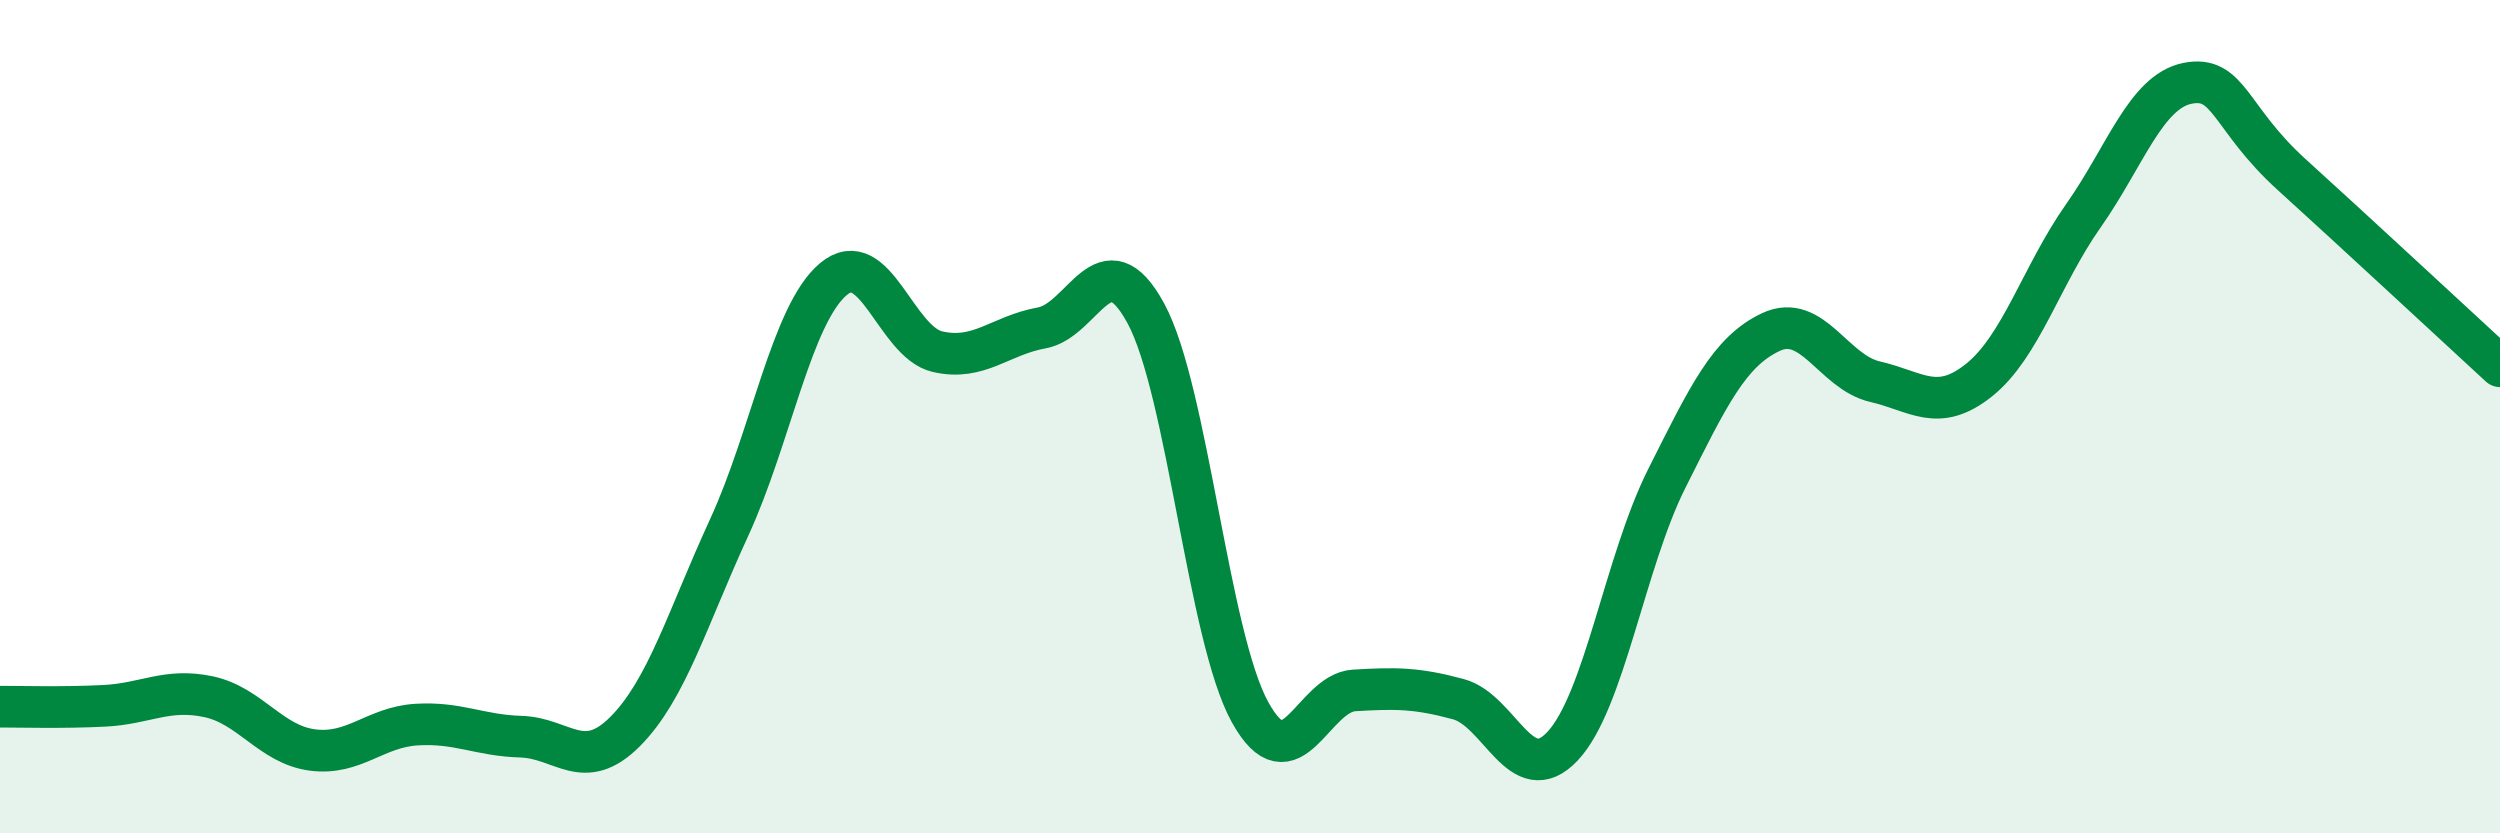
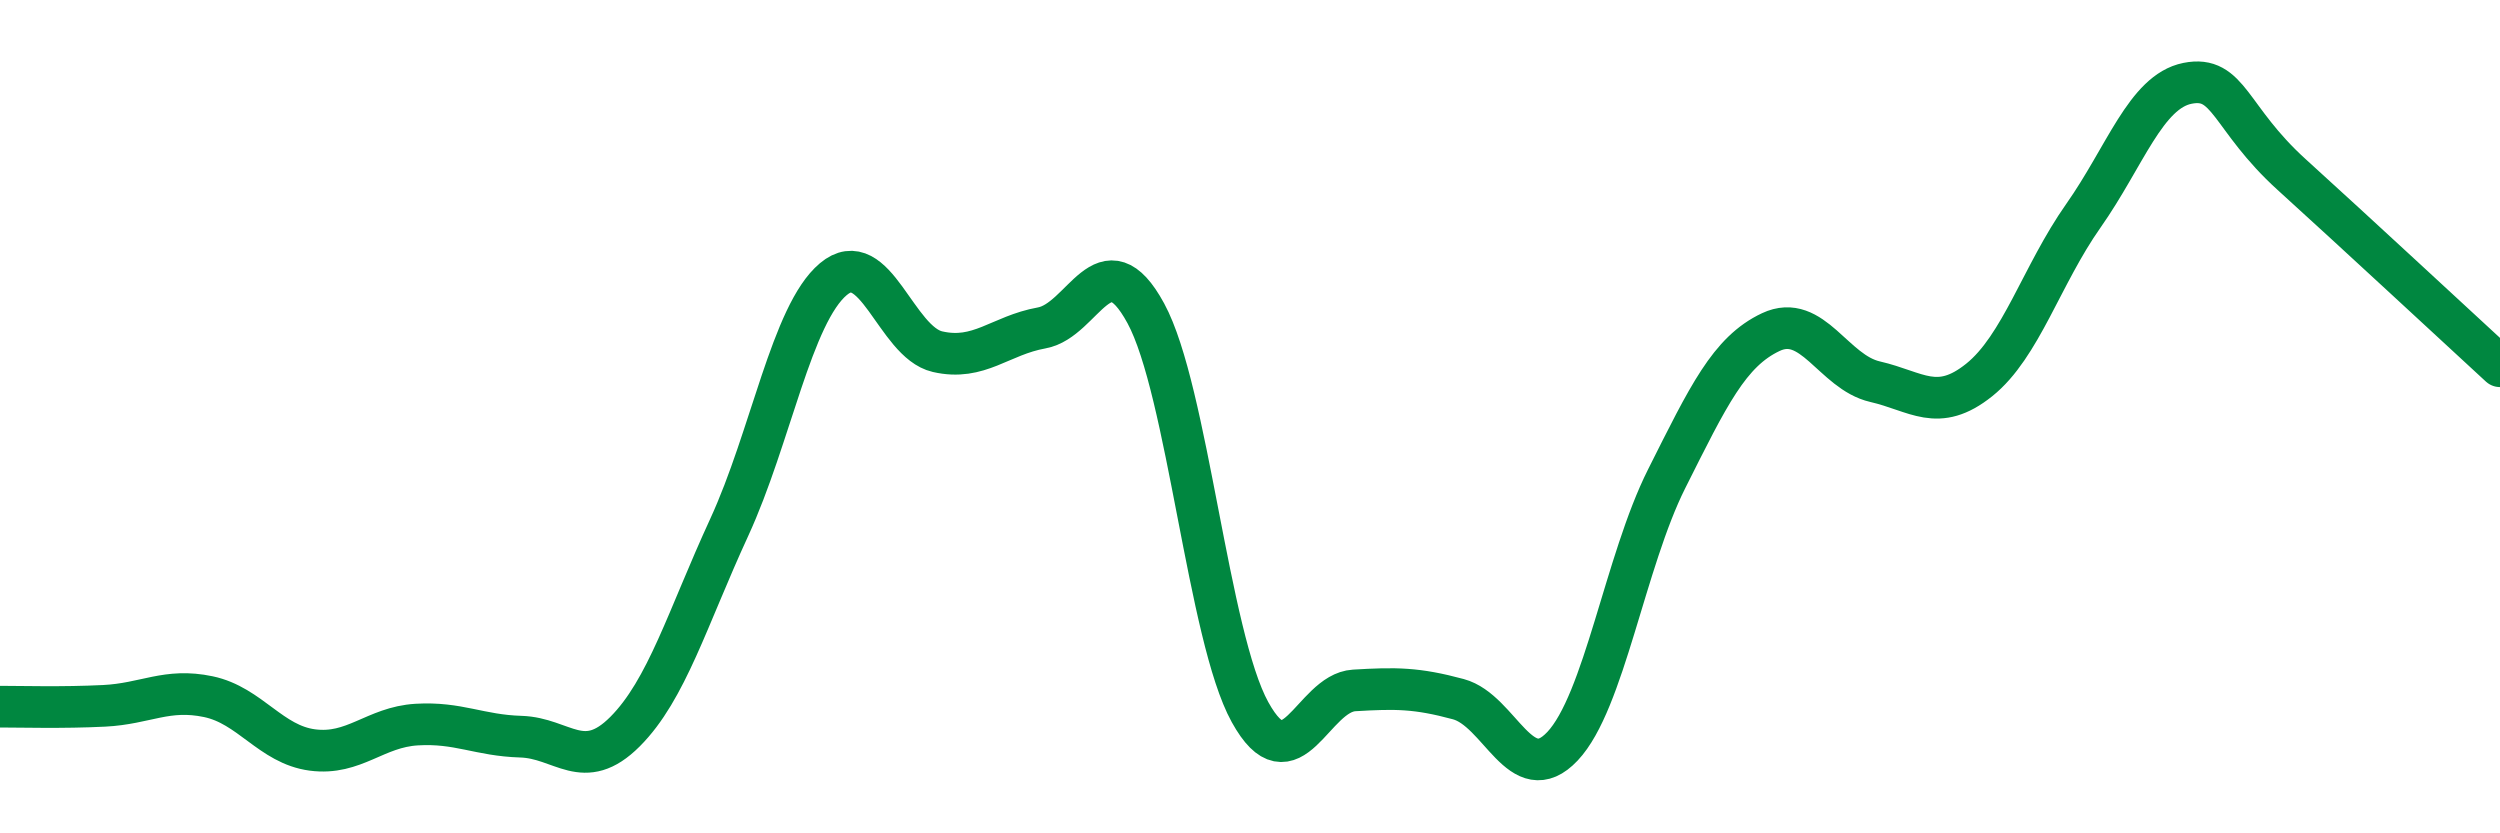
<svg xmlns="http://www.w3.org/2000/svg" width="60" height="20" viewBox="0 0 60 20">
-   <path d="M 0,16.96 C 0.5,16.96 1.5,16.99 2.5,16.94 C 3.5,16.89 4,16.51 5,16.72 C 6,16.93 6.5,17.87 7.5,18 C 8.5,18.13 9,17.45 10,17.39 C 11,17.33 11.5,17.65 12.5,17.68 C 13.5,17.71 14,18.56 15,17.56 C 16,16.56 16.5,14.83 17.5,12.66 C 18.5,10.49 19,7.54 20,6.7 C 21,5.86 21.5,8.21 22.5,8.44 C 23.5,8.67 24,8.05 25,7.87 C 26,7.69 26.5,5.68 27.5,7.52 C 28.5,9.36 29,15.28 30,17.09 C 31,18.9 31.5,16.63 32.5,16.57 C 33.5,16.51 34,16.51 35,16.78 C 36,17.05 36.5,18.97 37.5,17.91 C 38.5,16.85 39,13.48 40,11.49 C 41,9.5 41.5,8.44 42.5,7.97 C 43.5,7.5 44,8.93 45,9.16 C 46,9.39 46.5,9.92 47.5,9.12 C 48.5,8.32 49,6.6 50,5.18 C 51,3.76 51.5,2.2 52.5,2 C 53.5,1.8 53.5,2.83 55,4.19 C 56.5,5.55 59,7.87 60,8.79L60 20L0 20Z" fill="#008740" opacity="0.1" stroke-linecap="round" stroke-linejoin="round" />
  <path d="M 0,16.96 C 0.5,16.96 1.5,16.99 2.5,16.94 C 3.5,16.89 4,16.51 5,16.72 C 6,16.93 6.5,17.87 7.5,18 C 8.5,18.13 9,17.45 10,17.39 C 11,17.33 11.5,17.65 12.5,17.68 C 13.5,17.71 14,18.56 15,17.56 C 16,16.56 16.5,14.83 17.5,12.66 C 18.5,10.49 19,7.54 20,6.7 C 21,5.86 21.5,8.21 22.5,8.44 C 23.5,8.67 24,8.05 25,7.87 C 26,7.69 26.5,5.68 27.5,7.52 C 28.5,9.36 29,15.28 30,17.09 C 31,18.9 31.5,16.63 32.5,16.57 C 33.5,16.51 34,16.51 35,16.78 C 36,17.05 36.5,18.97 37.5,17.91 C 38.5,16.85 39,13.48 40,11.49 C 41,9.5 41.5,8.44 42.5,7.97 C 43.5,7.5 44,8.93 45,9.16 C 46,9.39 46.5,9.92 47.5,9.12 C 48.5,8.32 49,6.6 50,5.18 C 51,3.76 51.5,2.2 52.5,2 C 53.5,1.8 53.5,2.83 55,4.19 C 56.5,5.55 59,7.87 60,8.79" stroke="#008740" stroke-width="1" fill="none" stroke-linecap="round" stroke-linejoin="round" />
</svg>